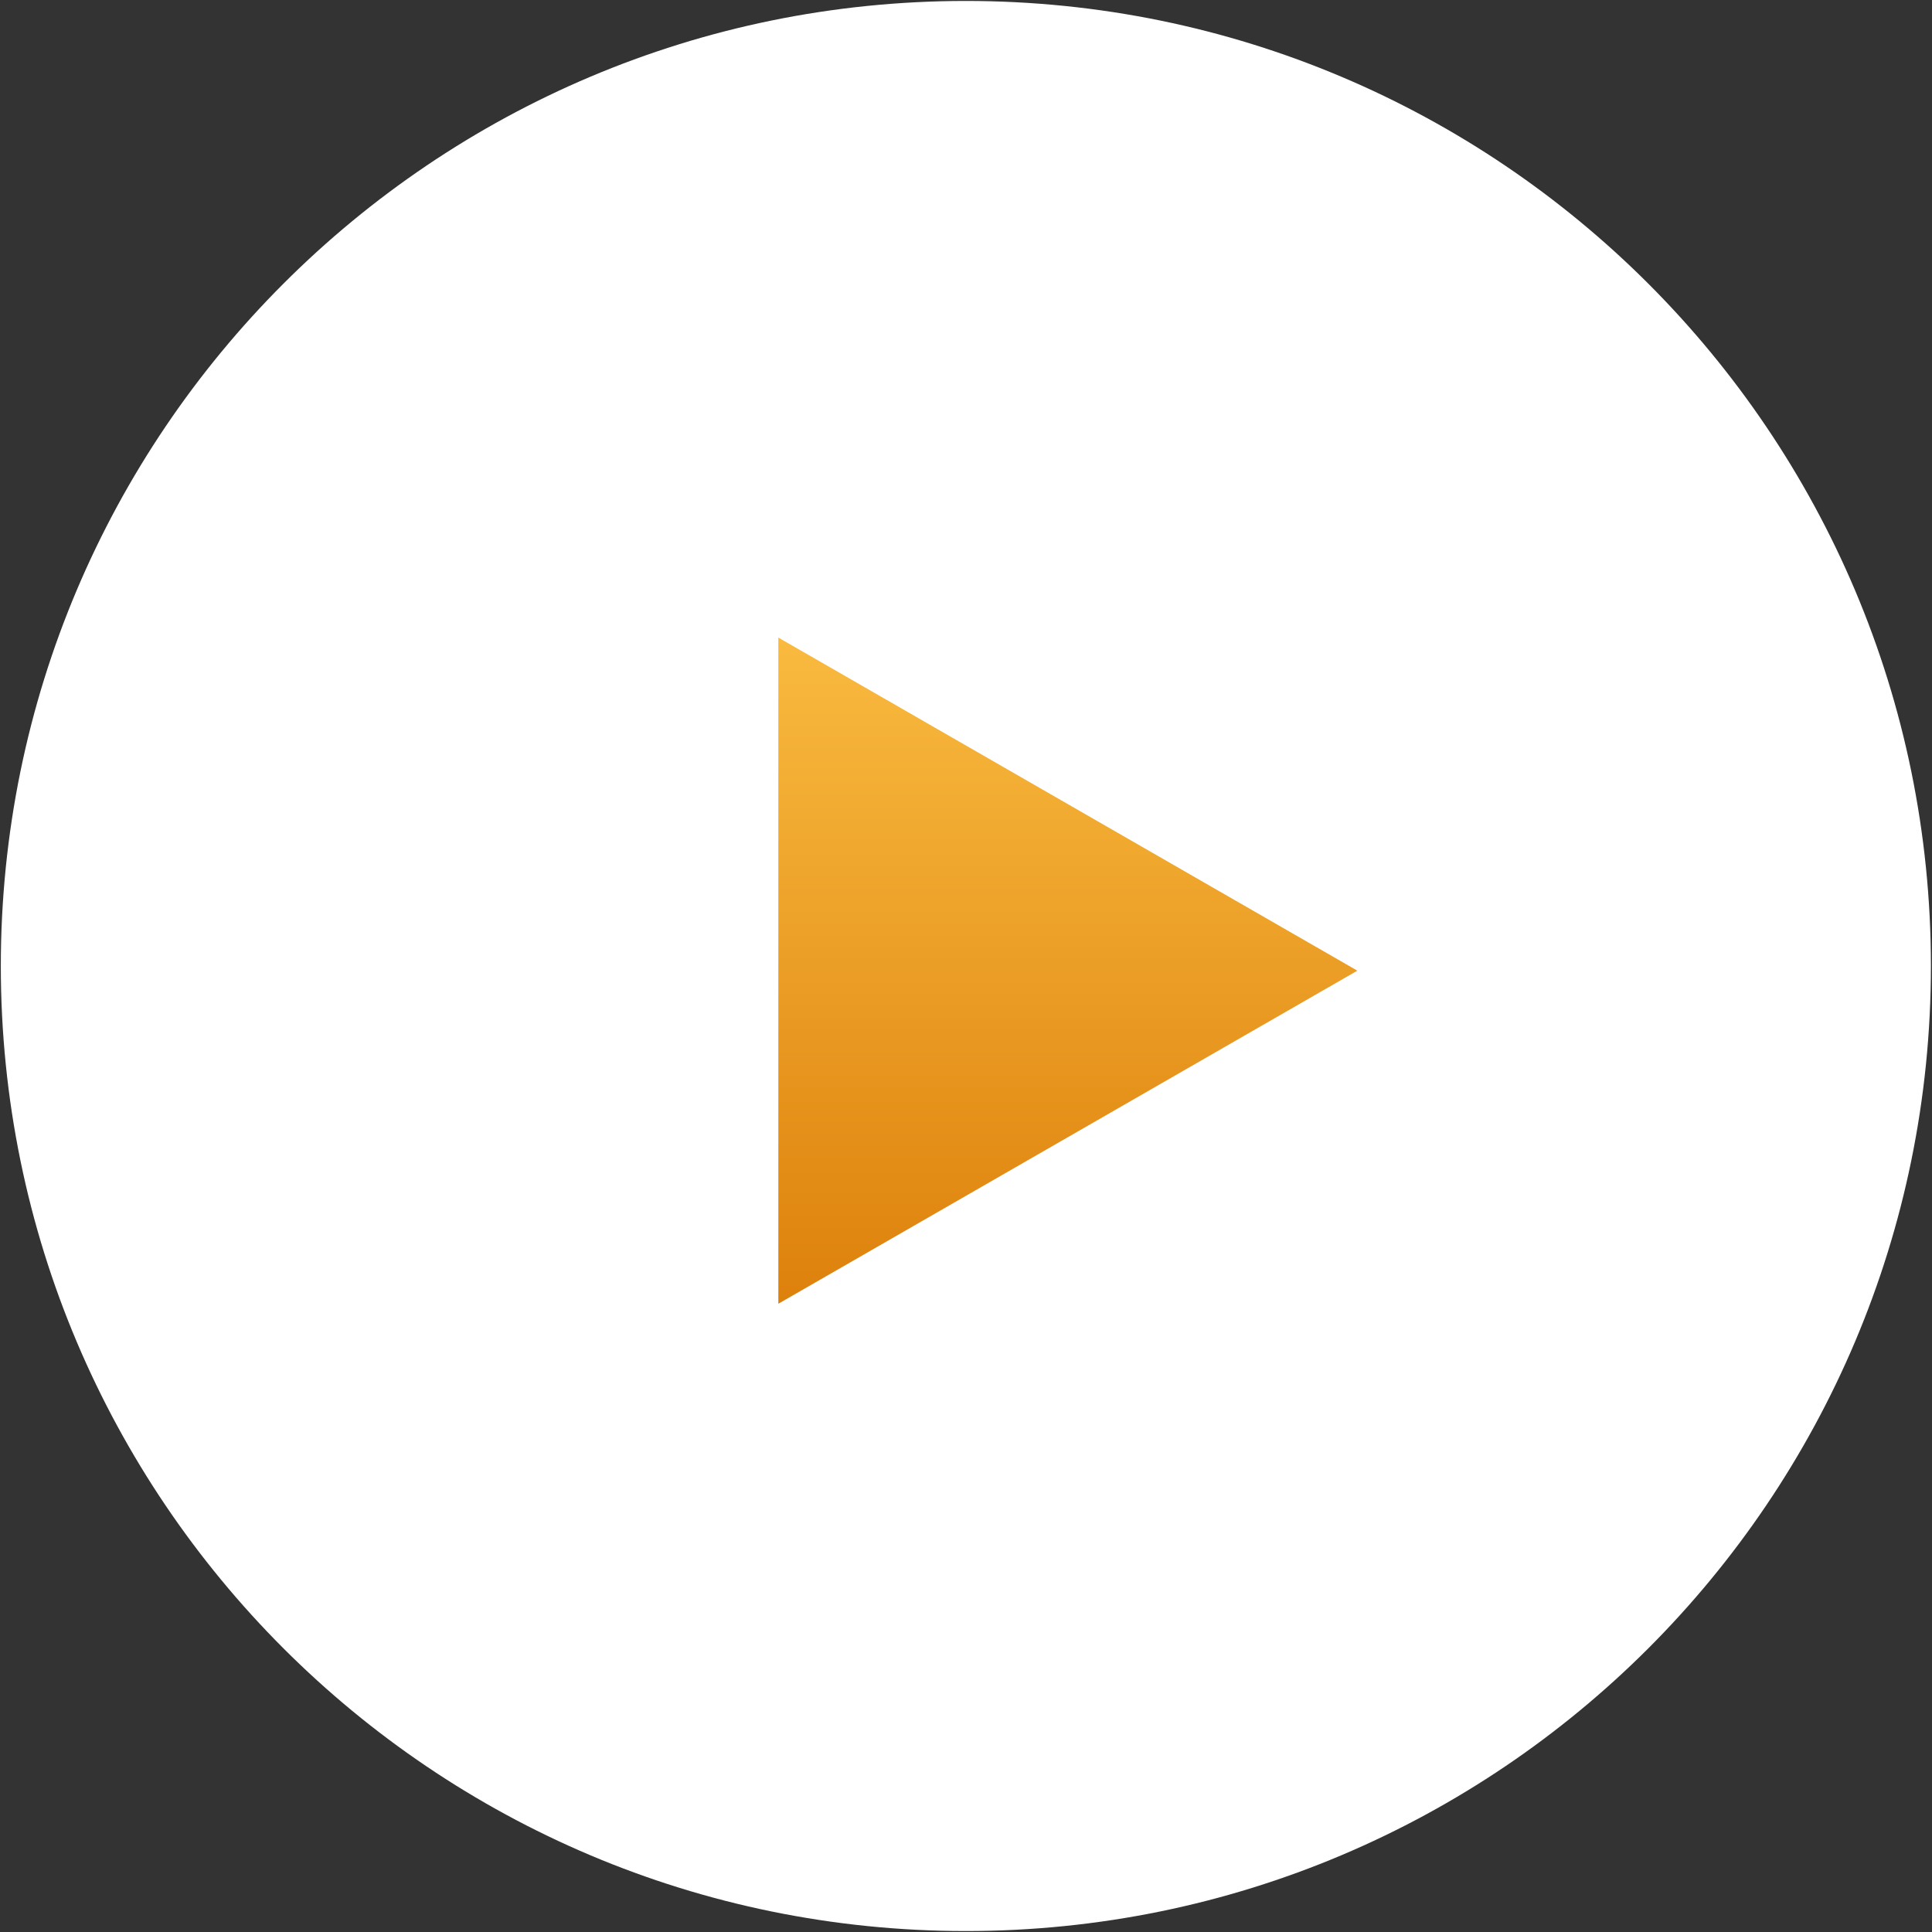
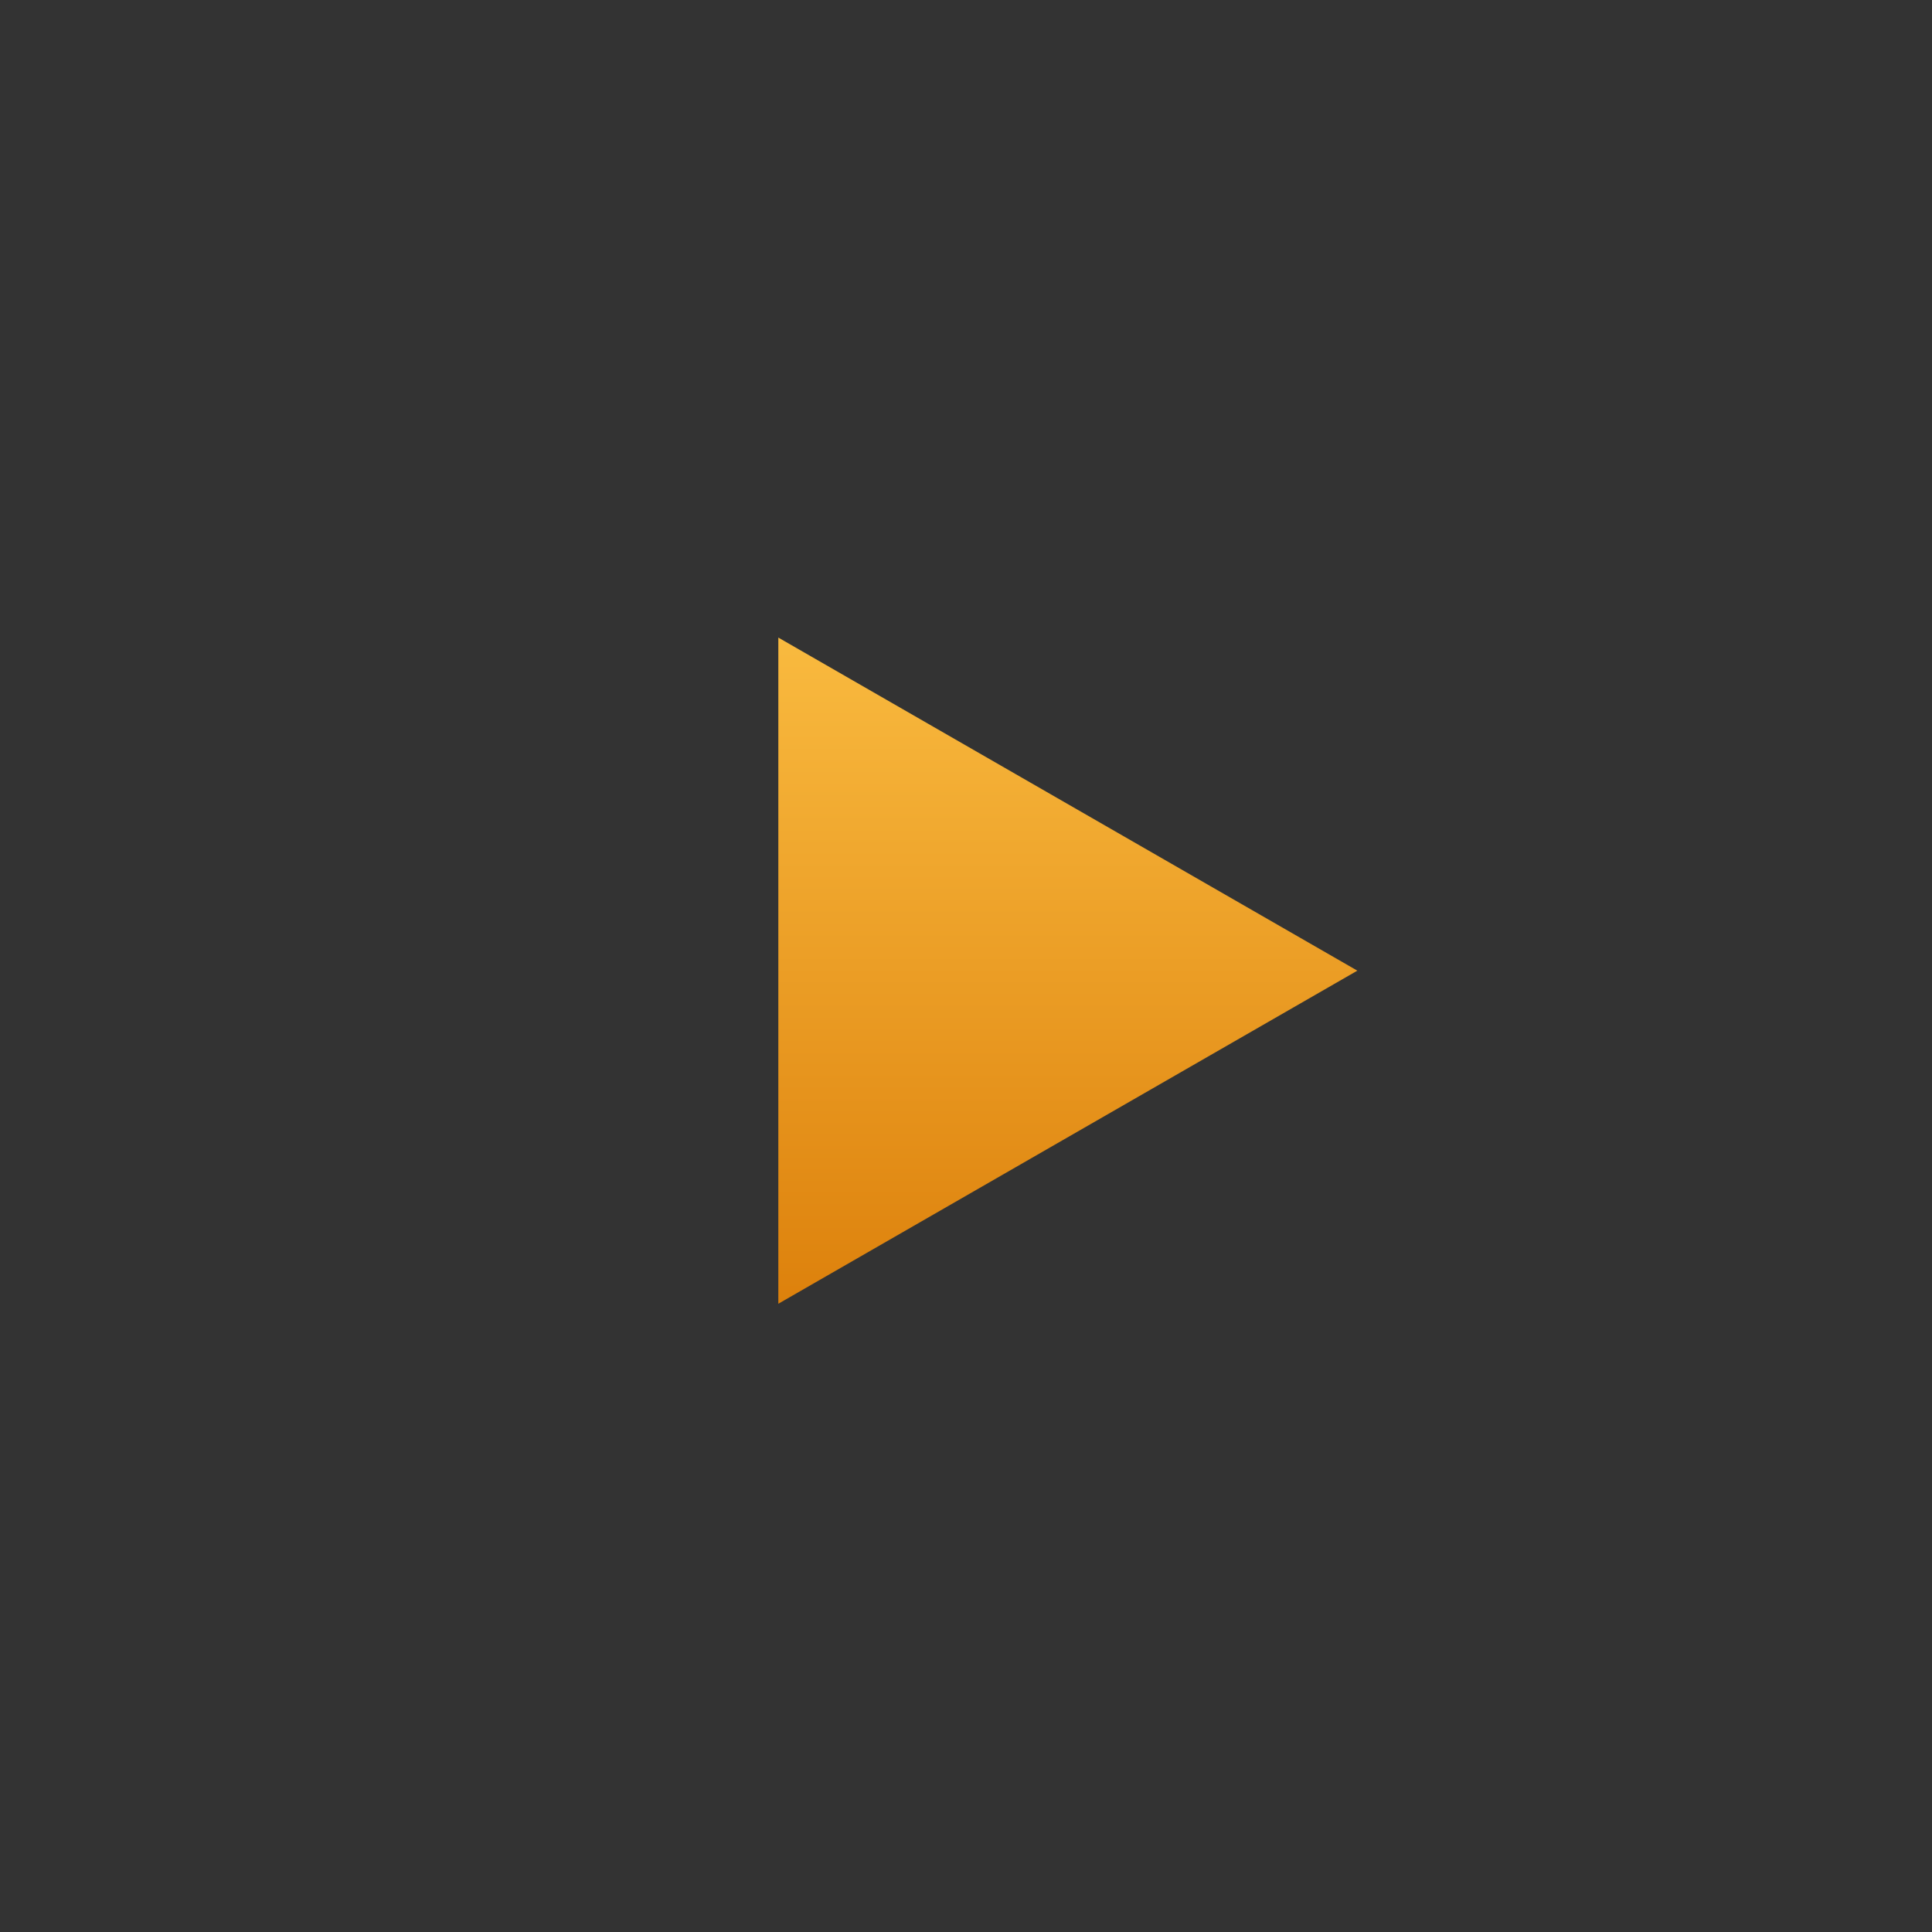
<svg xmlns="http://www.w3.org/2000/svg" width="87" height="87" viewBox="0 0 87 87" fill="none">
  <rect x="0" y="0" width="87" height="87" fill="#333333" stroke="none" />
-   <path d="M43.494 86.957C67.495 86.957 86.951 67.501 86.951 43.5C86.951 19.5 67.495 0.043 43.494 0.043C19.494 0.043 0.037 19.5 0.037 43.5C0.037 67.501 19.494 86.957 43.494 86.957Z" fill="white" />
  <path d="M35.049 58.709L61.123 43.71L35.049 28.711V58.709Z" fill="url(#paint0_linear_1_1578)" />
  <defs>
    <linearGradient id="paint0_linear_1_1578" x1="48.086" y1="28.711" x2="48.086" y2="58.709" gradientUnits="userSpaceOnUse">
      <stop stop-color="#F9BA3F" />
      <stop offset="1" stop-color="#DD810C" />
    </linearGradient>
  </defs>
</svg>